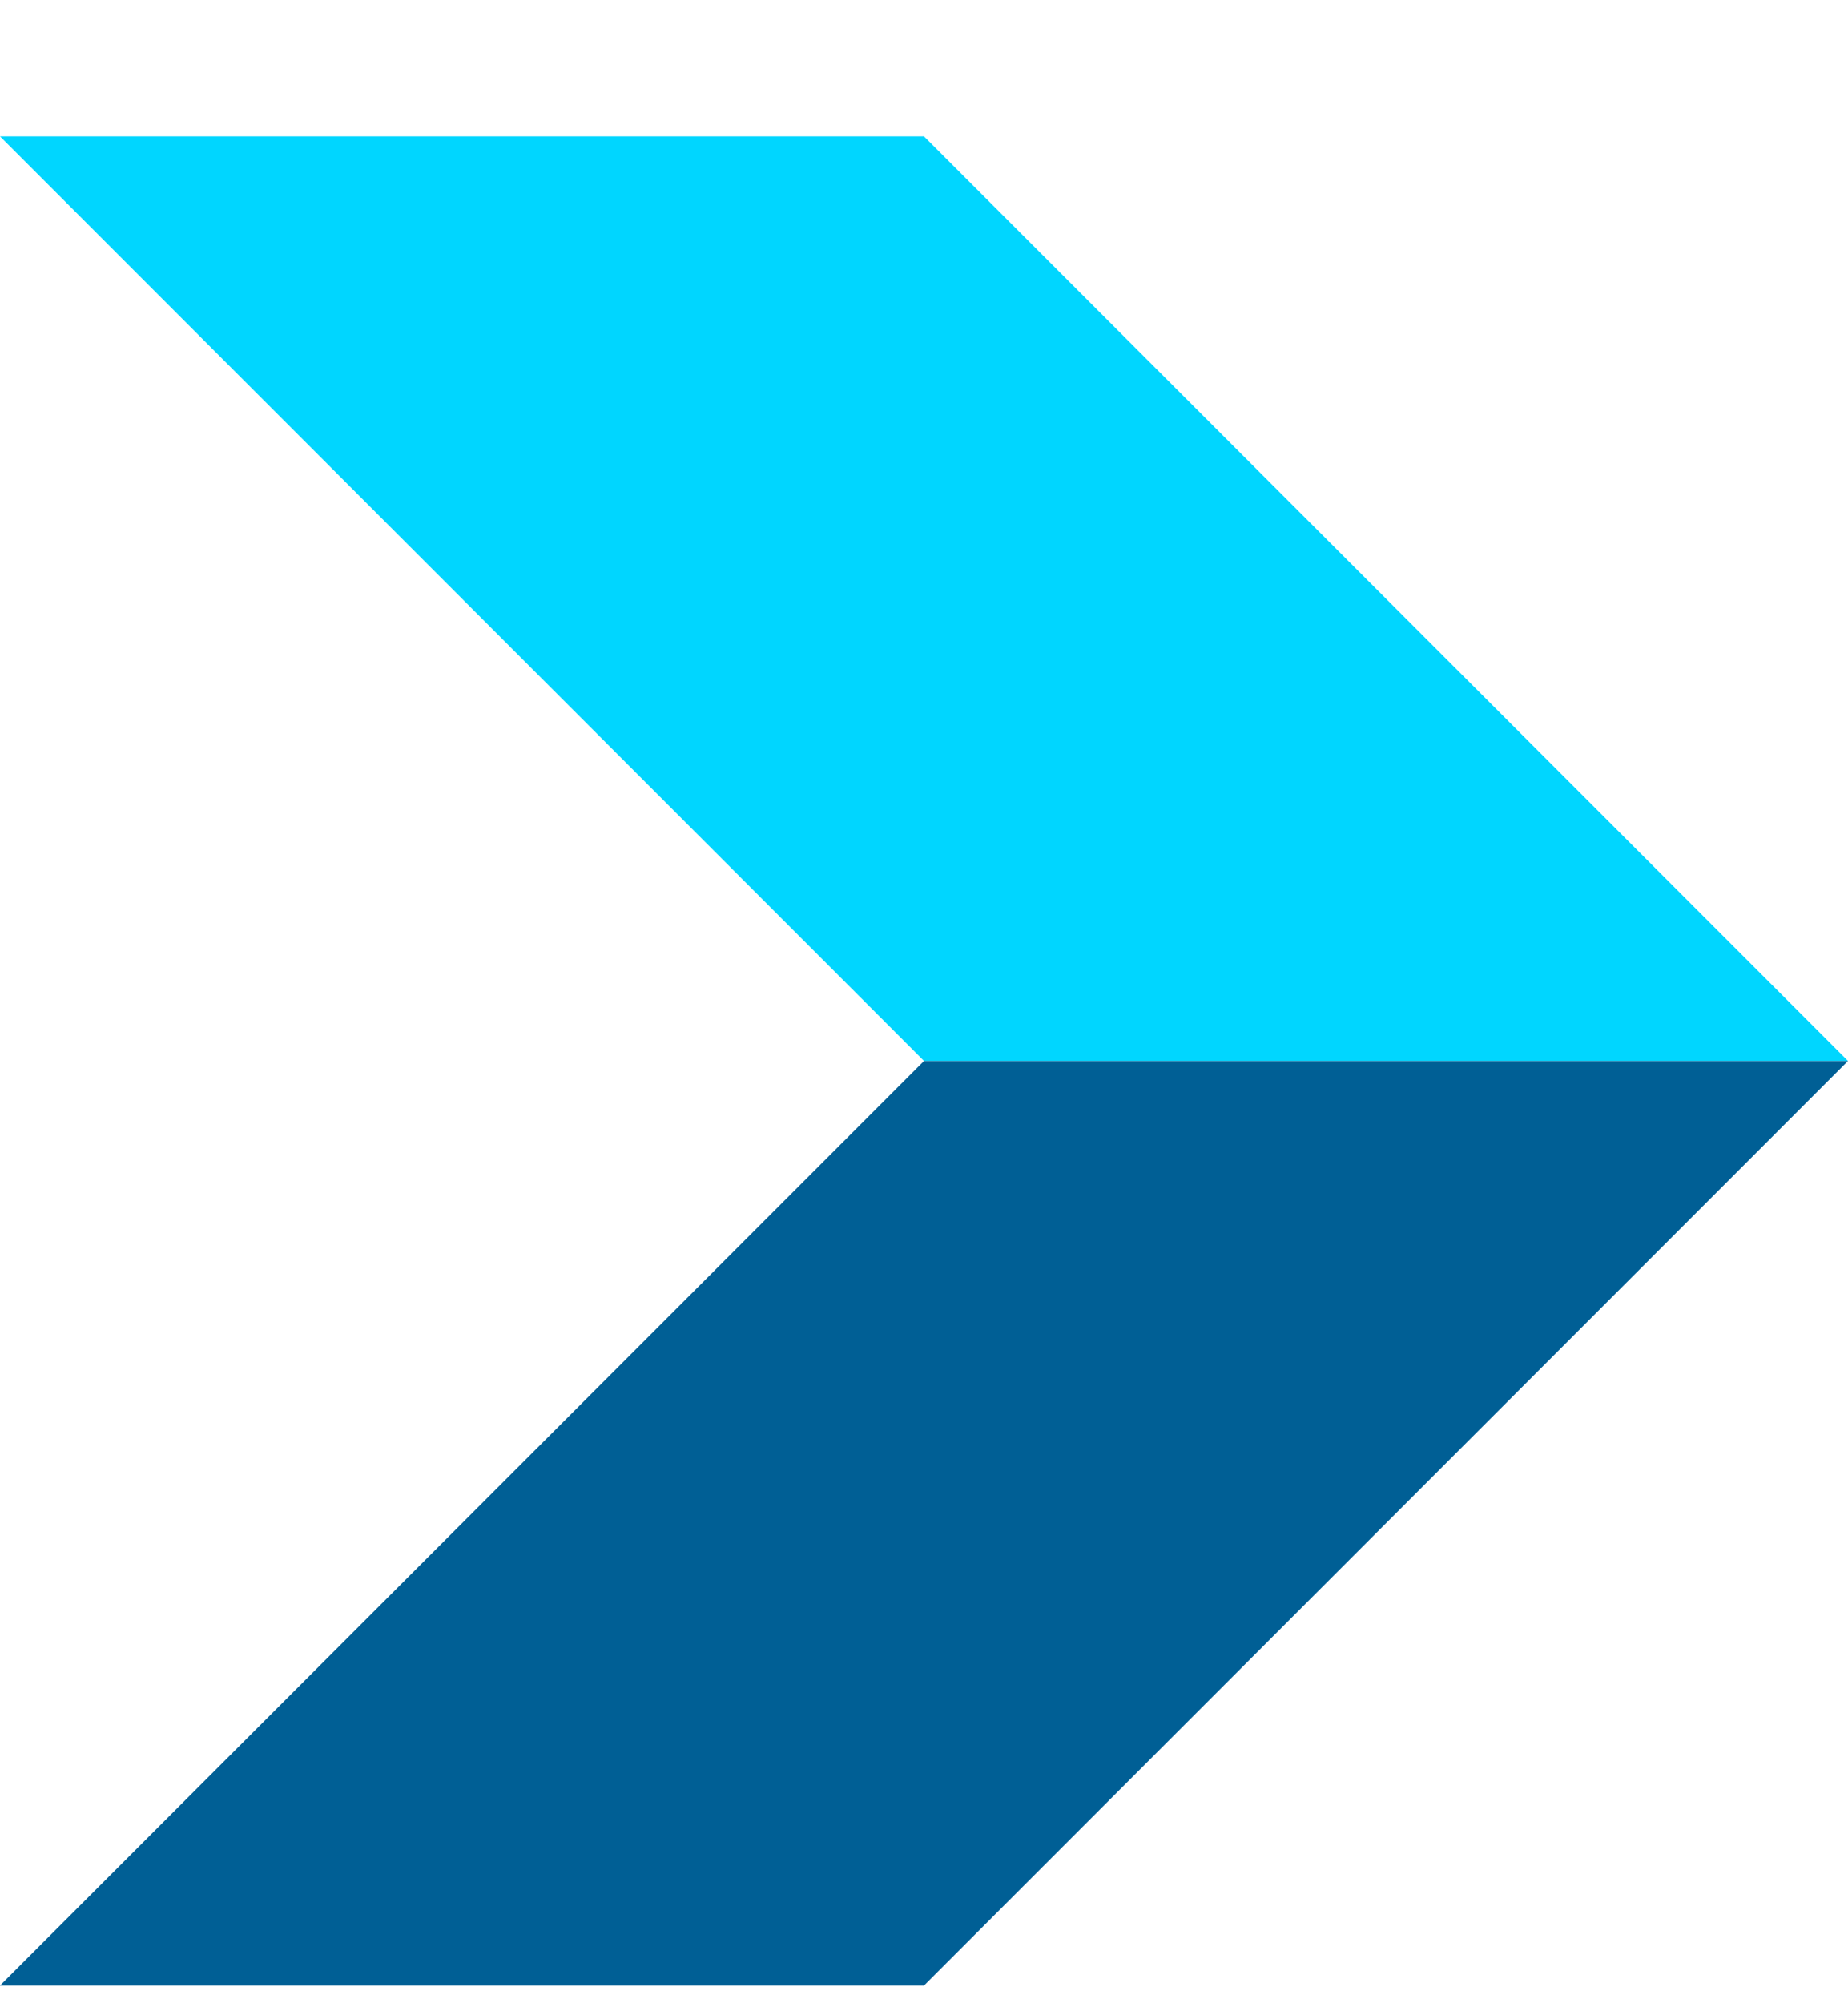
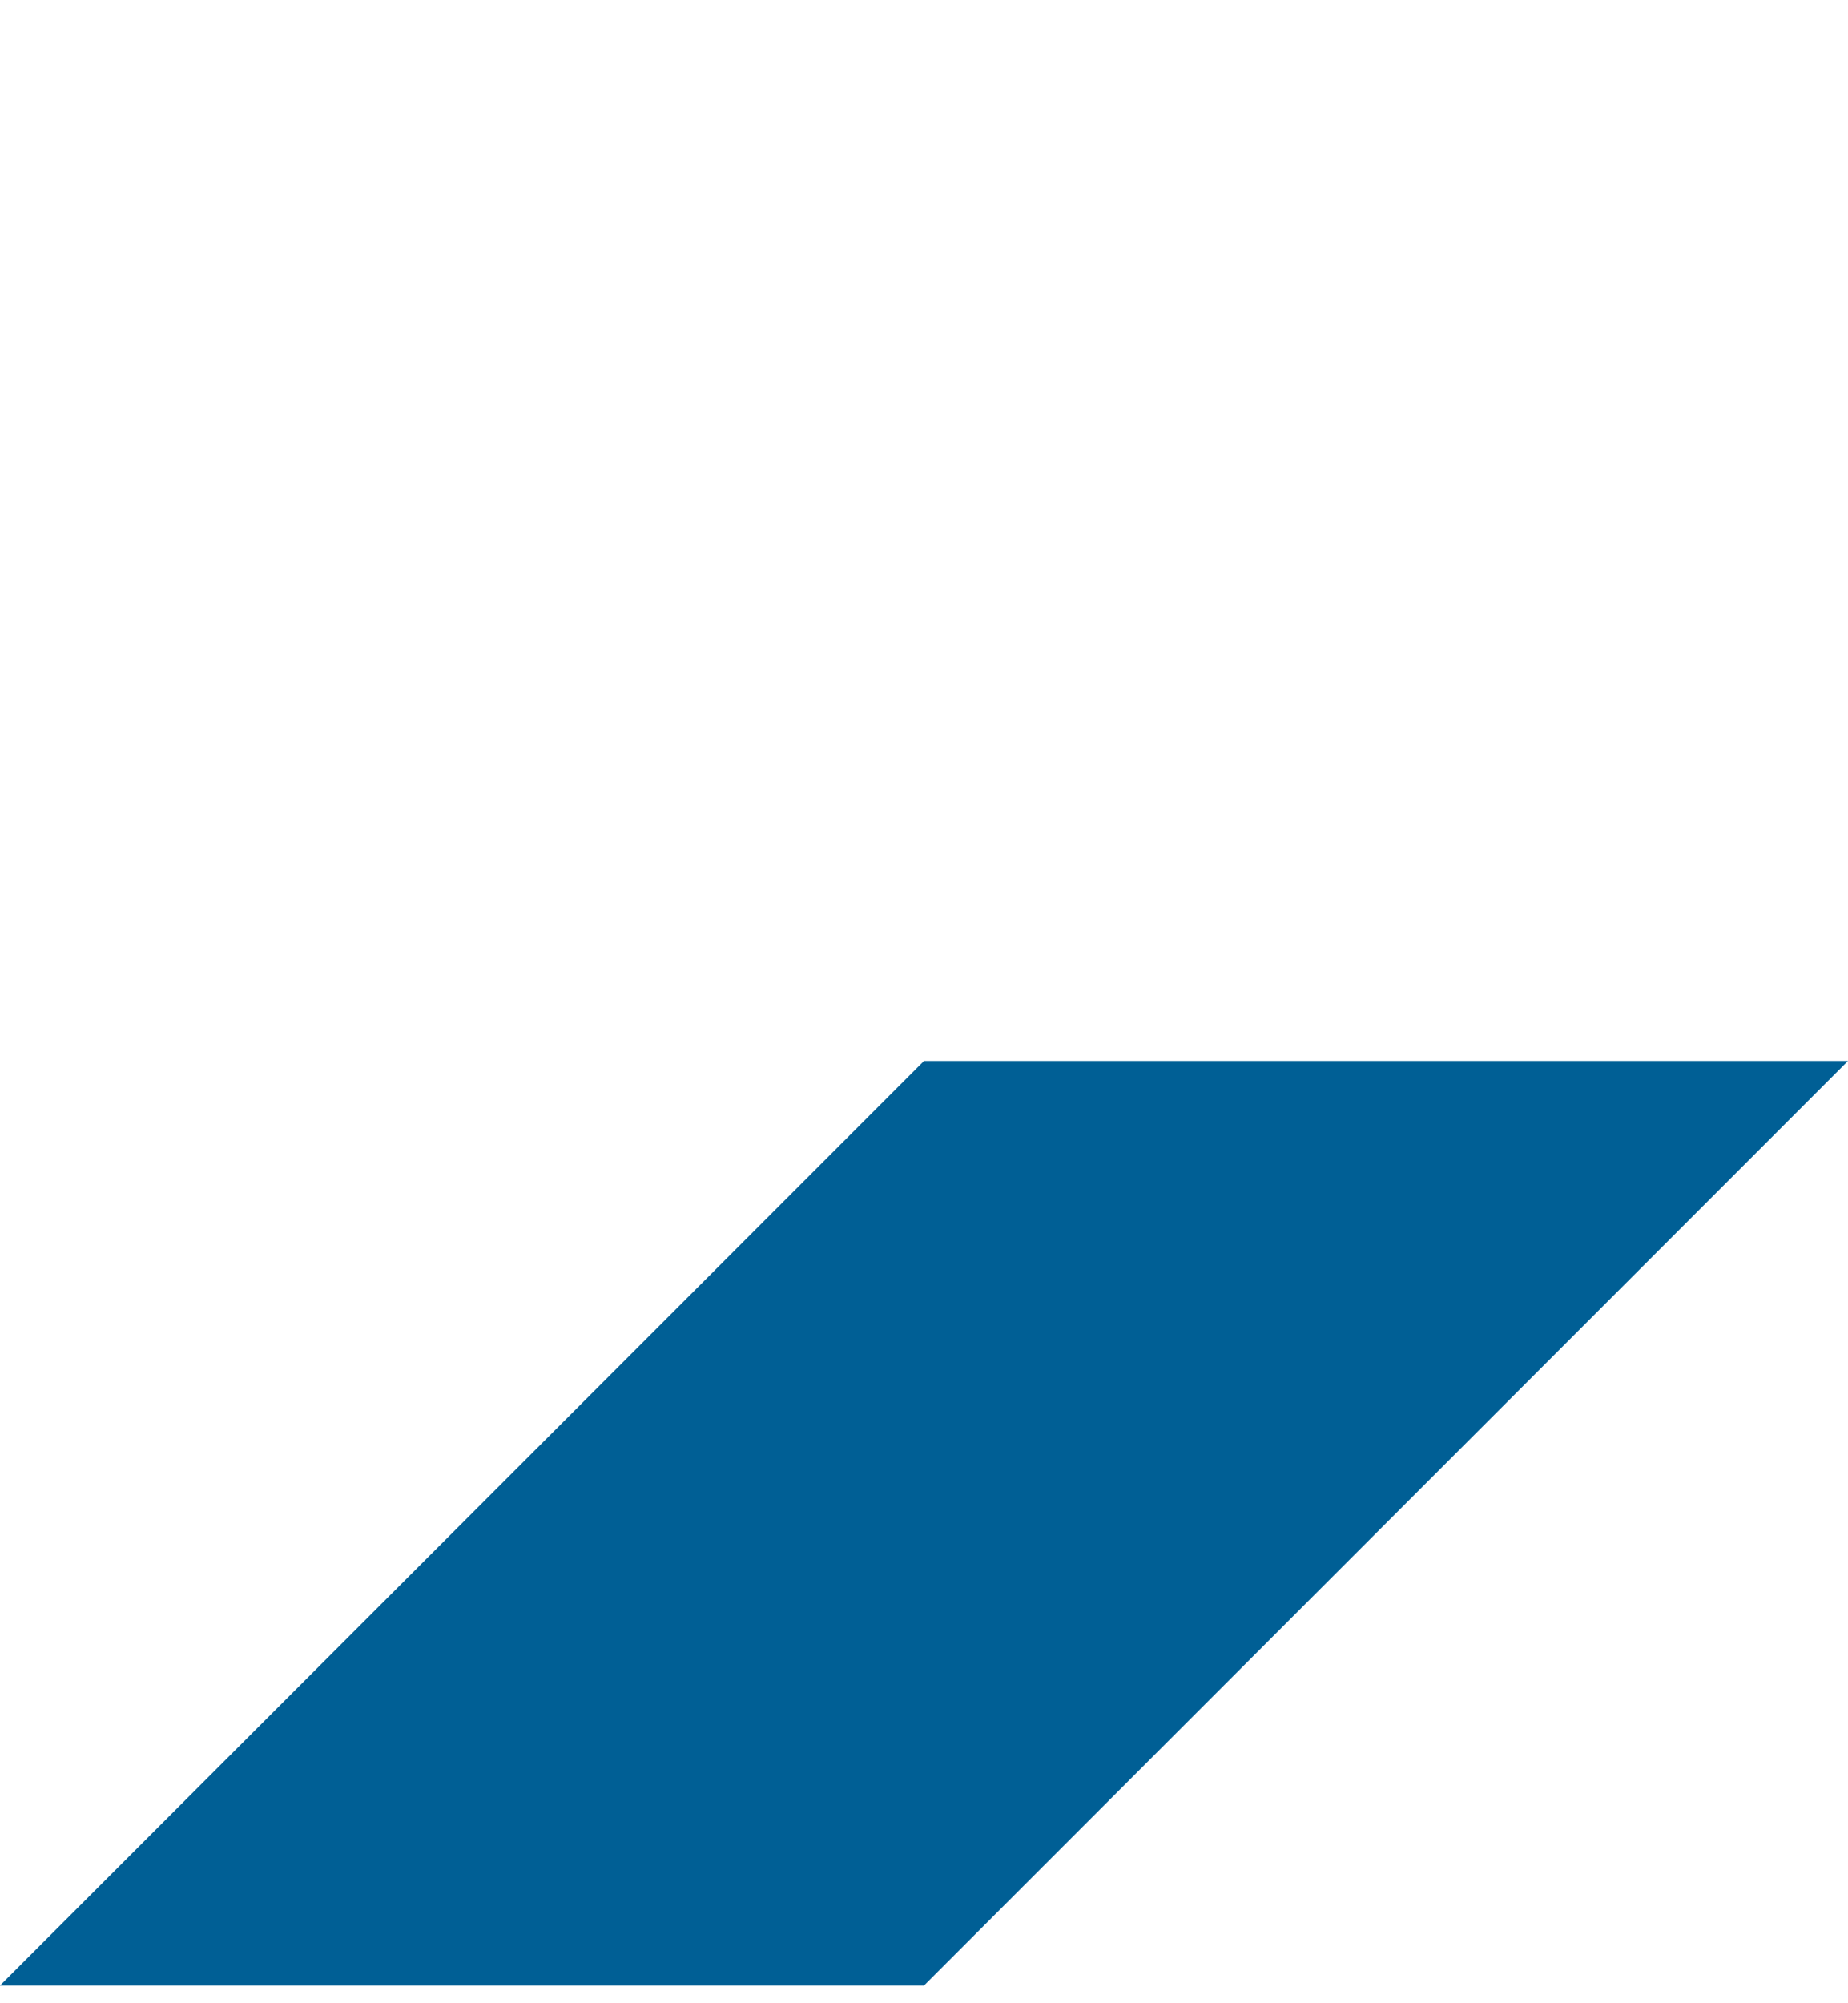
<svg xmlns="http://www.w3.org/2000/svg" width="12" height="13" viewBox="0 0 12 13" fill="none">
  <g id="Group 4">
-     <path id="Rectangle 2" d="M0 0.885H6L12 6.885H6L0 0.885Z" fill="#00D6FF" />
    <path id="Rectangle 2_2" d="M0 12.885H6L12 6.885H6L0 12.885Z" fill="#005F95" />
  </g>
</svg>